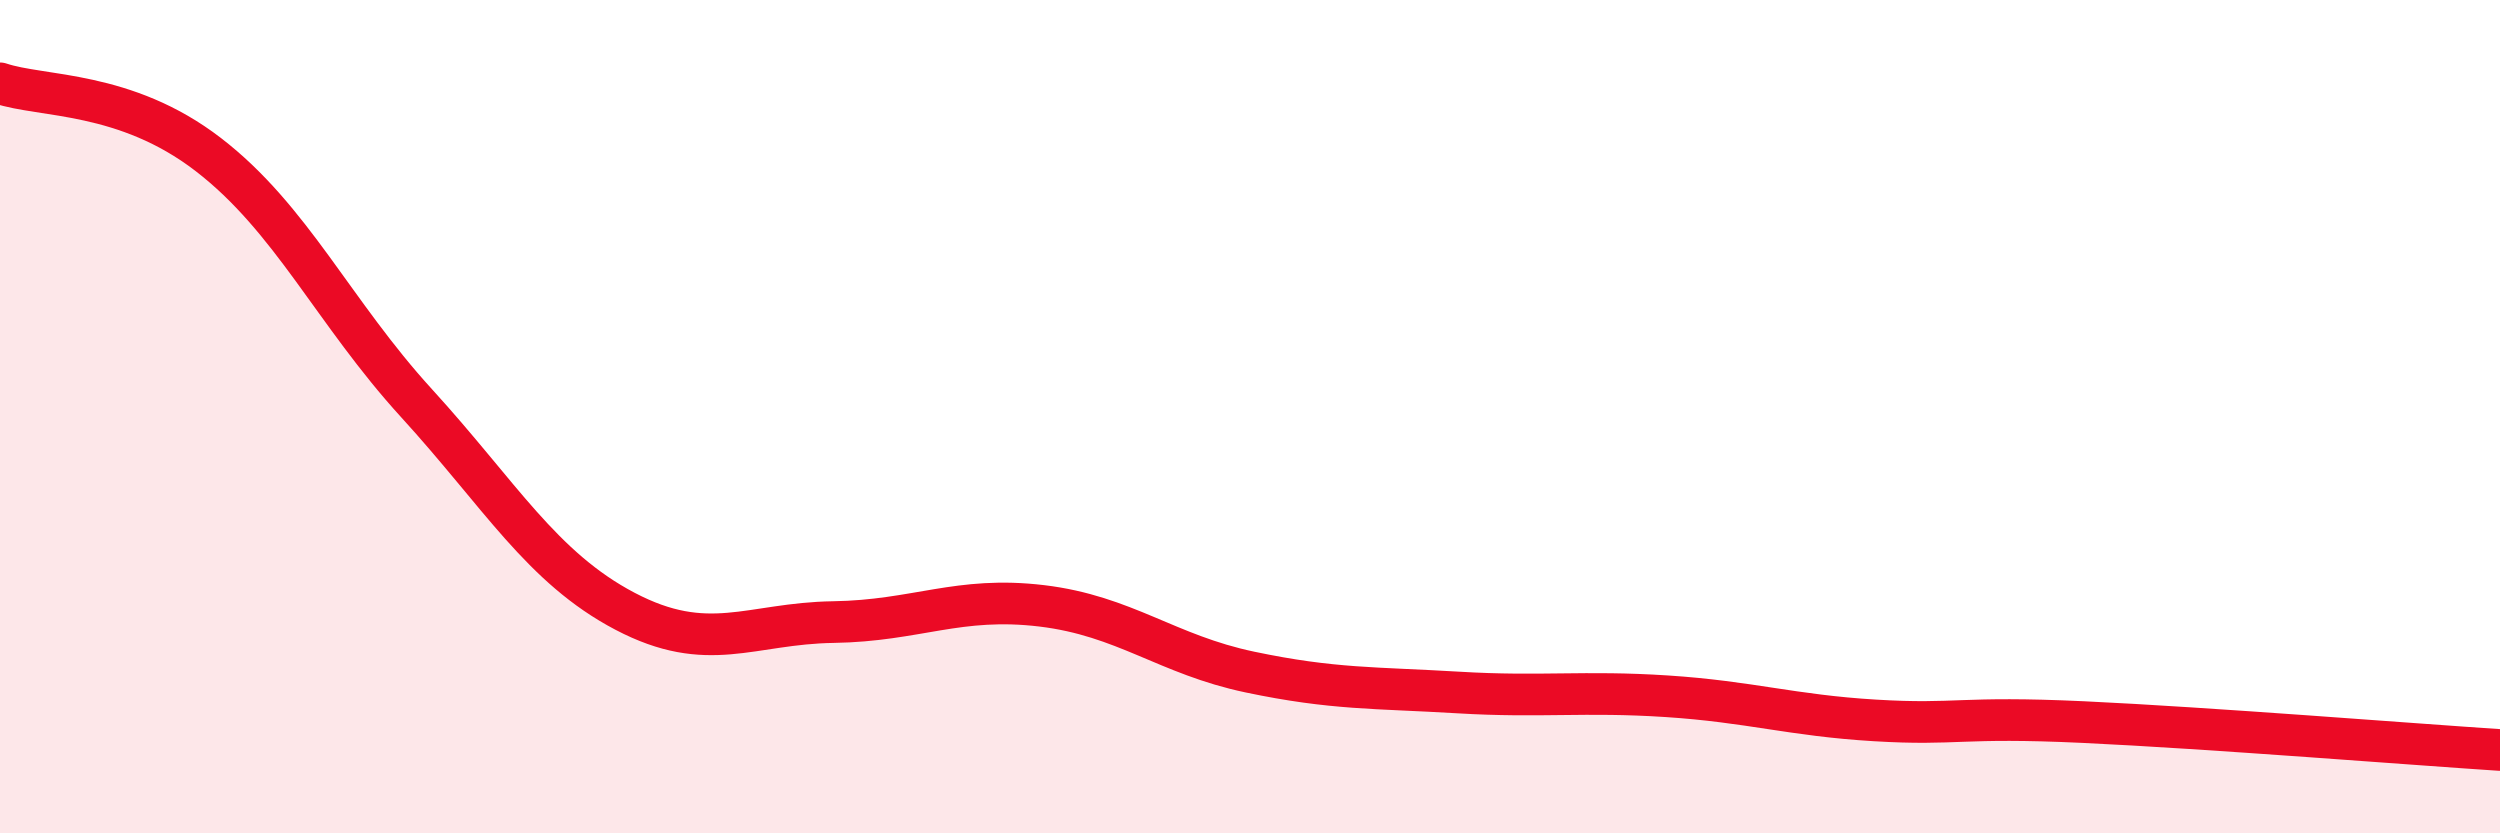
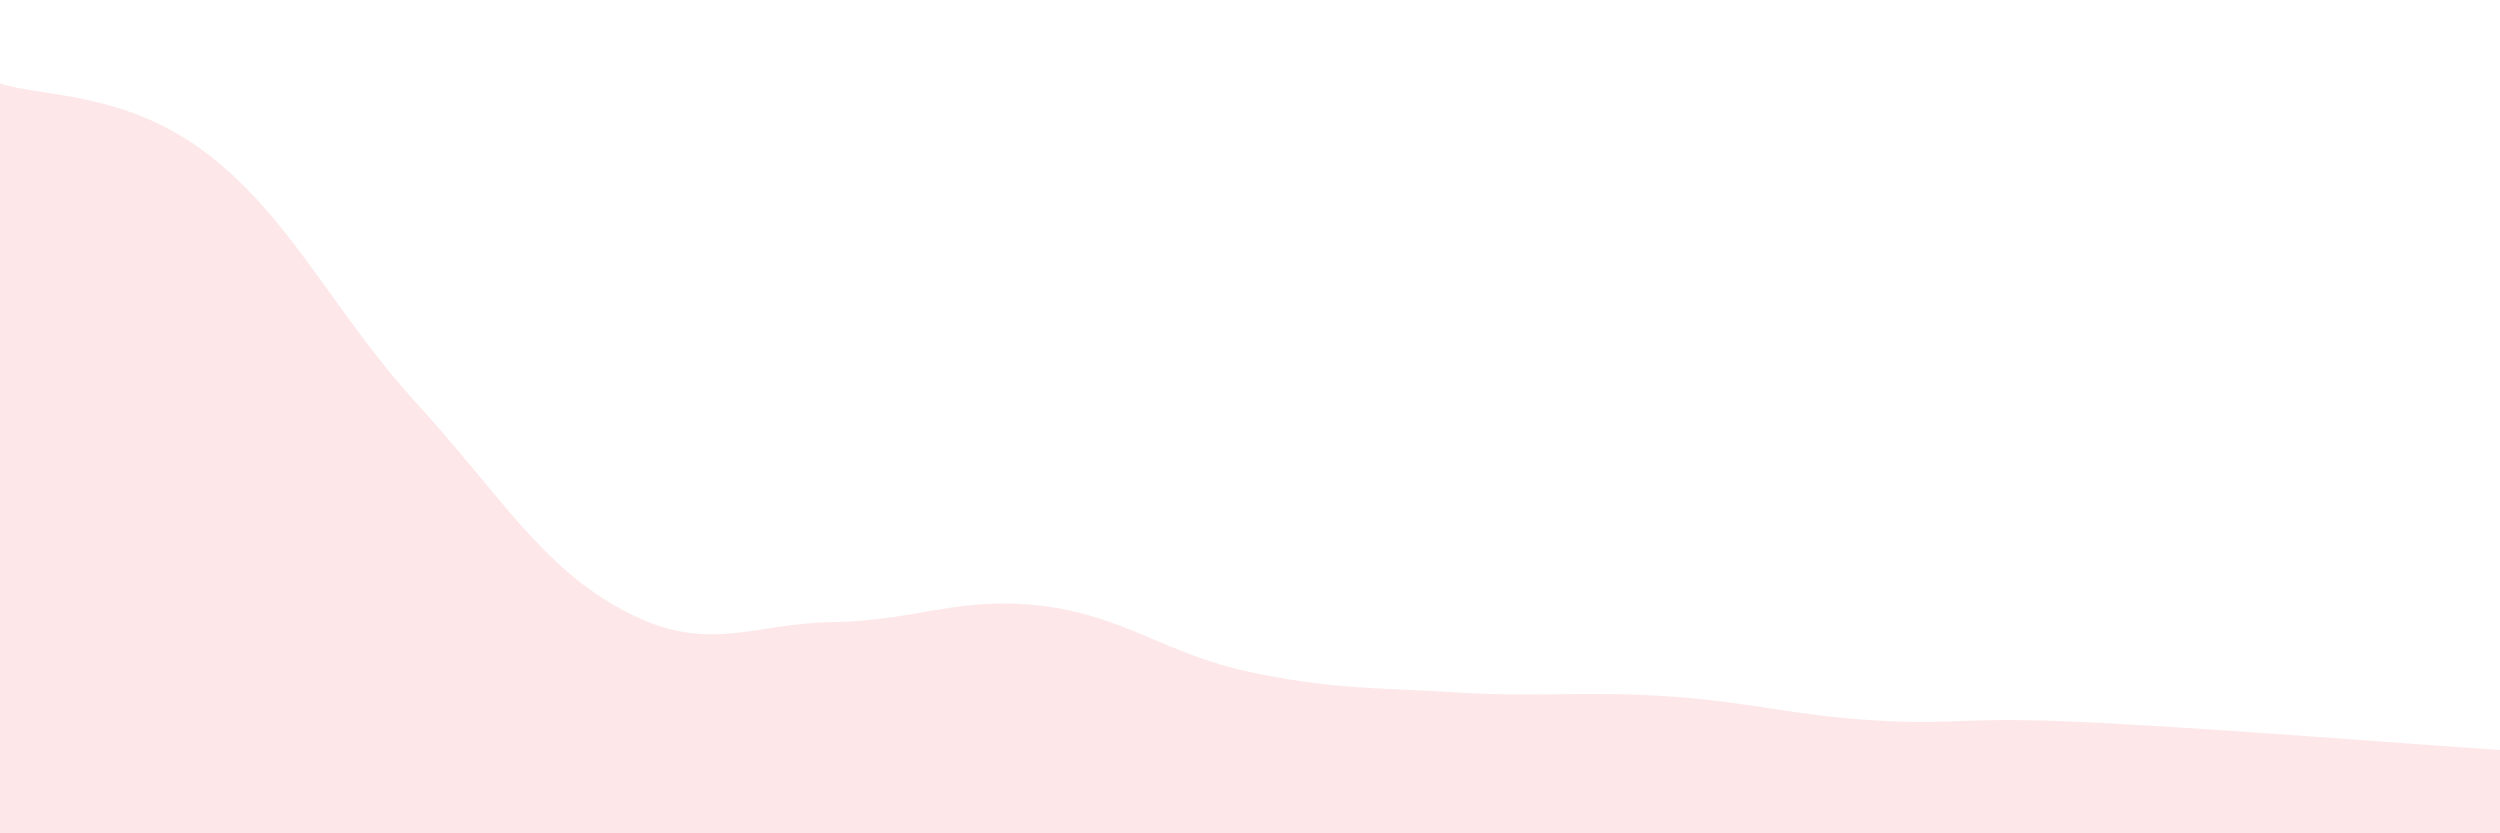
<svg xmlns="http://www.w3.org/2000/svg" width="60" height="20" viewBox="0 0 60 20">
  <path d="M 0,2 C 1,2.34 3,2.17 5,3.71 C 7,5.25 8,7.49 10,9.68 C 12,11.87 13,13.62 15,14.67 C 17,15.72 18,14.96 20,14.93 C 22,14.9 23,14.3 25,14.54 C 27,14.78 28,15.71 30,16.13 C 32,16.55 33,16.5 35,16.62 C 37,16.74 38,16.58 40,16.71 C 42,16.84 43,17.17 45,17.29 C 47,17.41 47,17.19 50,17.33 C 53,17.47 58,17.87 60,18L60 20L0 20Z" fill="#EB0A25" opacity="0.1" stroke-linecap="round" stroke-linejoin="round" />
-   <path d="M 0,2 C 1,2.34 3,2.17 5,3.71 C 7,5.25 8,7.49 10,9.68 C 12,11.87 13,13.62 15,14.67 C 17,15.72 18,14.96 20,14.93 C 22,14.9 23,14.3 25,14.54 C 27,14.78 28,15.71 30,16.13 C 32,16.55 33,16.5 35,16.62 C 37,16.74 38,16.58 40,16.71 C 42,16.84 43,17.17 45,17.29 C 47,17.41 47,17.19 50,17.33 C 53,17.47 58,17.87 60,18" stroke="#EB0A25" stroke-width="1" fill="none" stroke-linecap="round" stroke-linejoin="round" />
</svg>